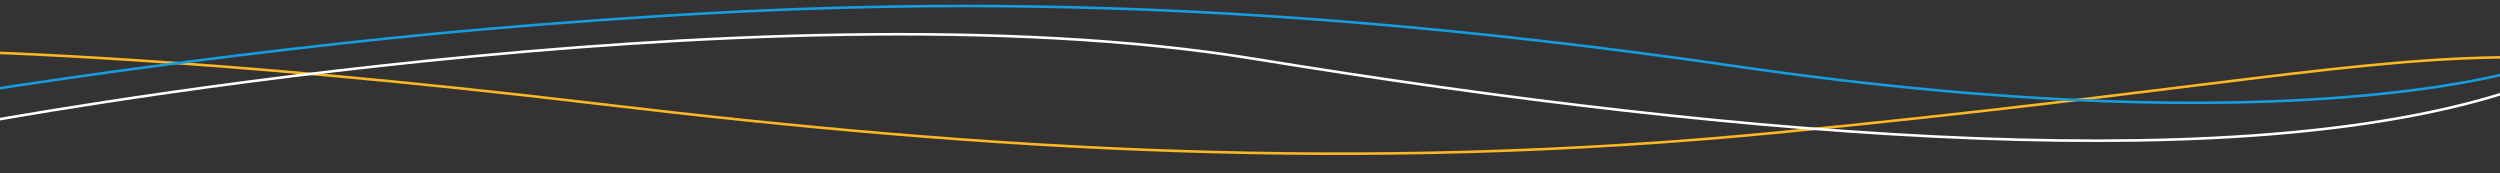
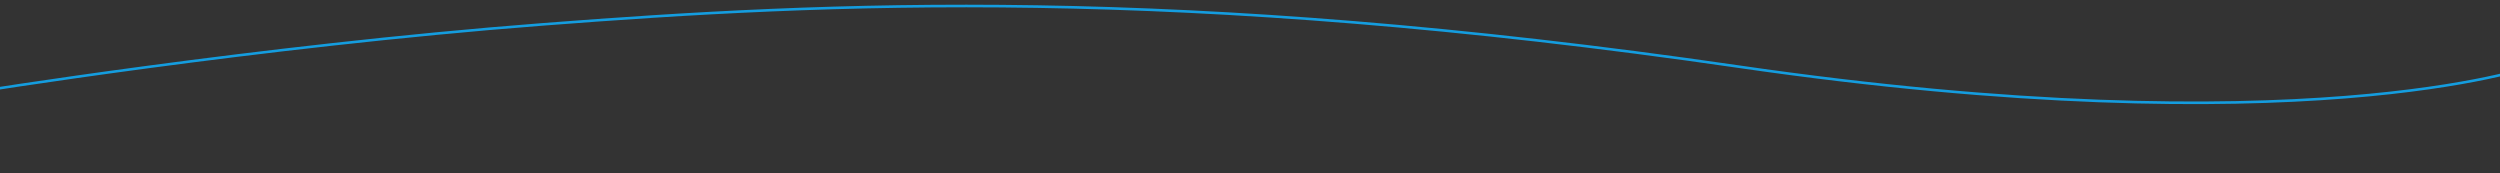
<svg xmlns="http://www.w3.org/2000/svg" width="1920" height="133" viewBox="0 0 1920 133">
  <rect x="0" y="0" width="1920" height="133" fill="#333333" stroke="none" />
  <defs>
    <clipPath id="clip-path">
      <rect id="Rectangle_15662" data-name="Rectangle 15662" width="1920" height="133" transform="translate(22.912 -4.609)" fill="#fff" stroke="#707070" stroke-width="1" />
    </clipPath>
  </defs>
  <g id="Group_118078" data-name="Group 118078" transform="translate(-22.912 4.609)">
    <g id="Mask_Group_13078" data-name="Mask Group 13078" clip-path="url(#clip-path)">
-       <path id="Path_40670" data-name="Path 40670" d="M-14.911,609.859S166.62,613.88,468.4,649.828s582.422,53.042,902.828,22.151,454.8-60.063,580.312-57.865" transform="translate(14.912 -574.609)" fill="none" stroke="#fcb725" stroke-width="2" />
      <path id="Path_40671" data-name="Path 40671" d="M-14.1,641.141s218.864-35.453,438.9-52.427,486.739-30.245,918.062,32.406,609.464,0,609.464,0" transform="translate(14.912 -574.609)" fill="none" stroke="#149ddf" stroke-width="2" />
-       <path id="Path_40672" data-name="Path 40672" d="M-10.948,664.891s599.724-112.068,982.291-49.7,772.39,93.813,977.88,20.234" transform="translate(14.912 -574.609)" fill="none" stroke="#fff" stroke-width="2" />
    </g>
  </g>
</svg>